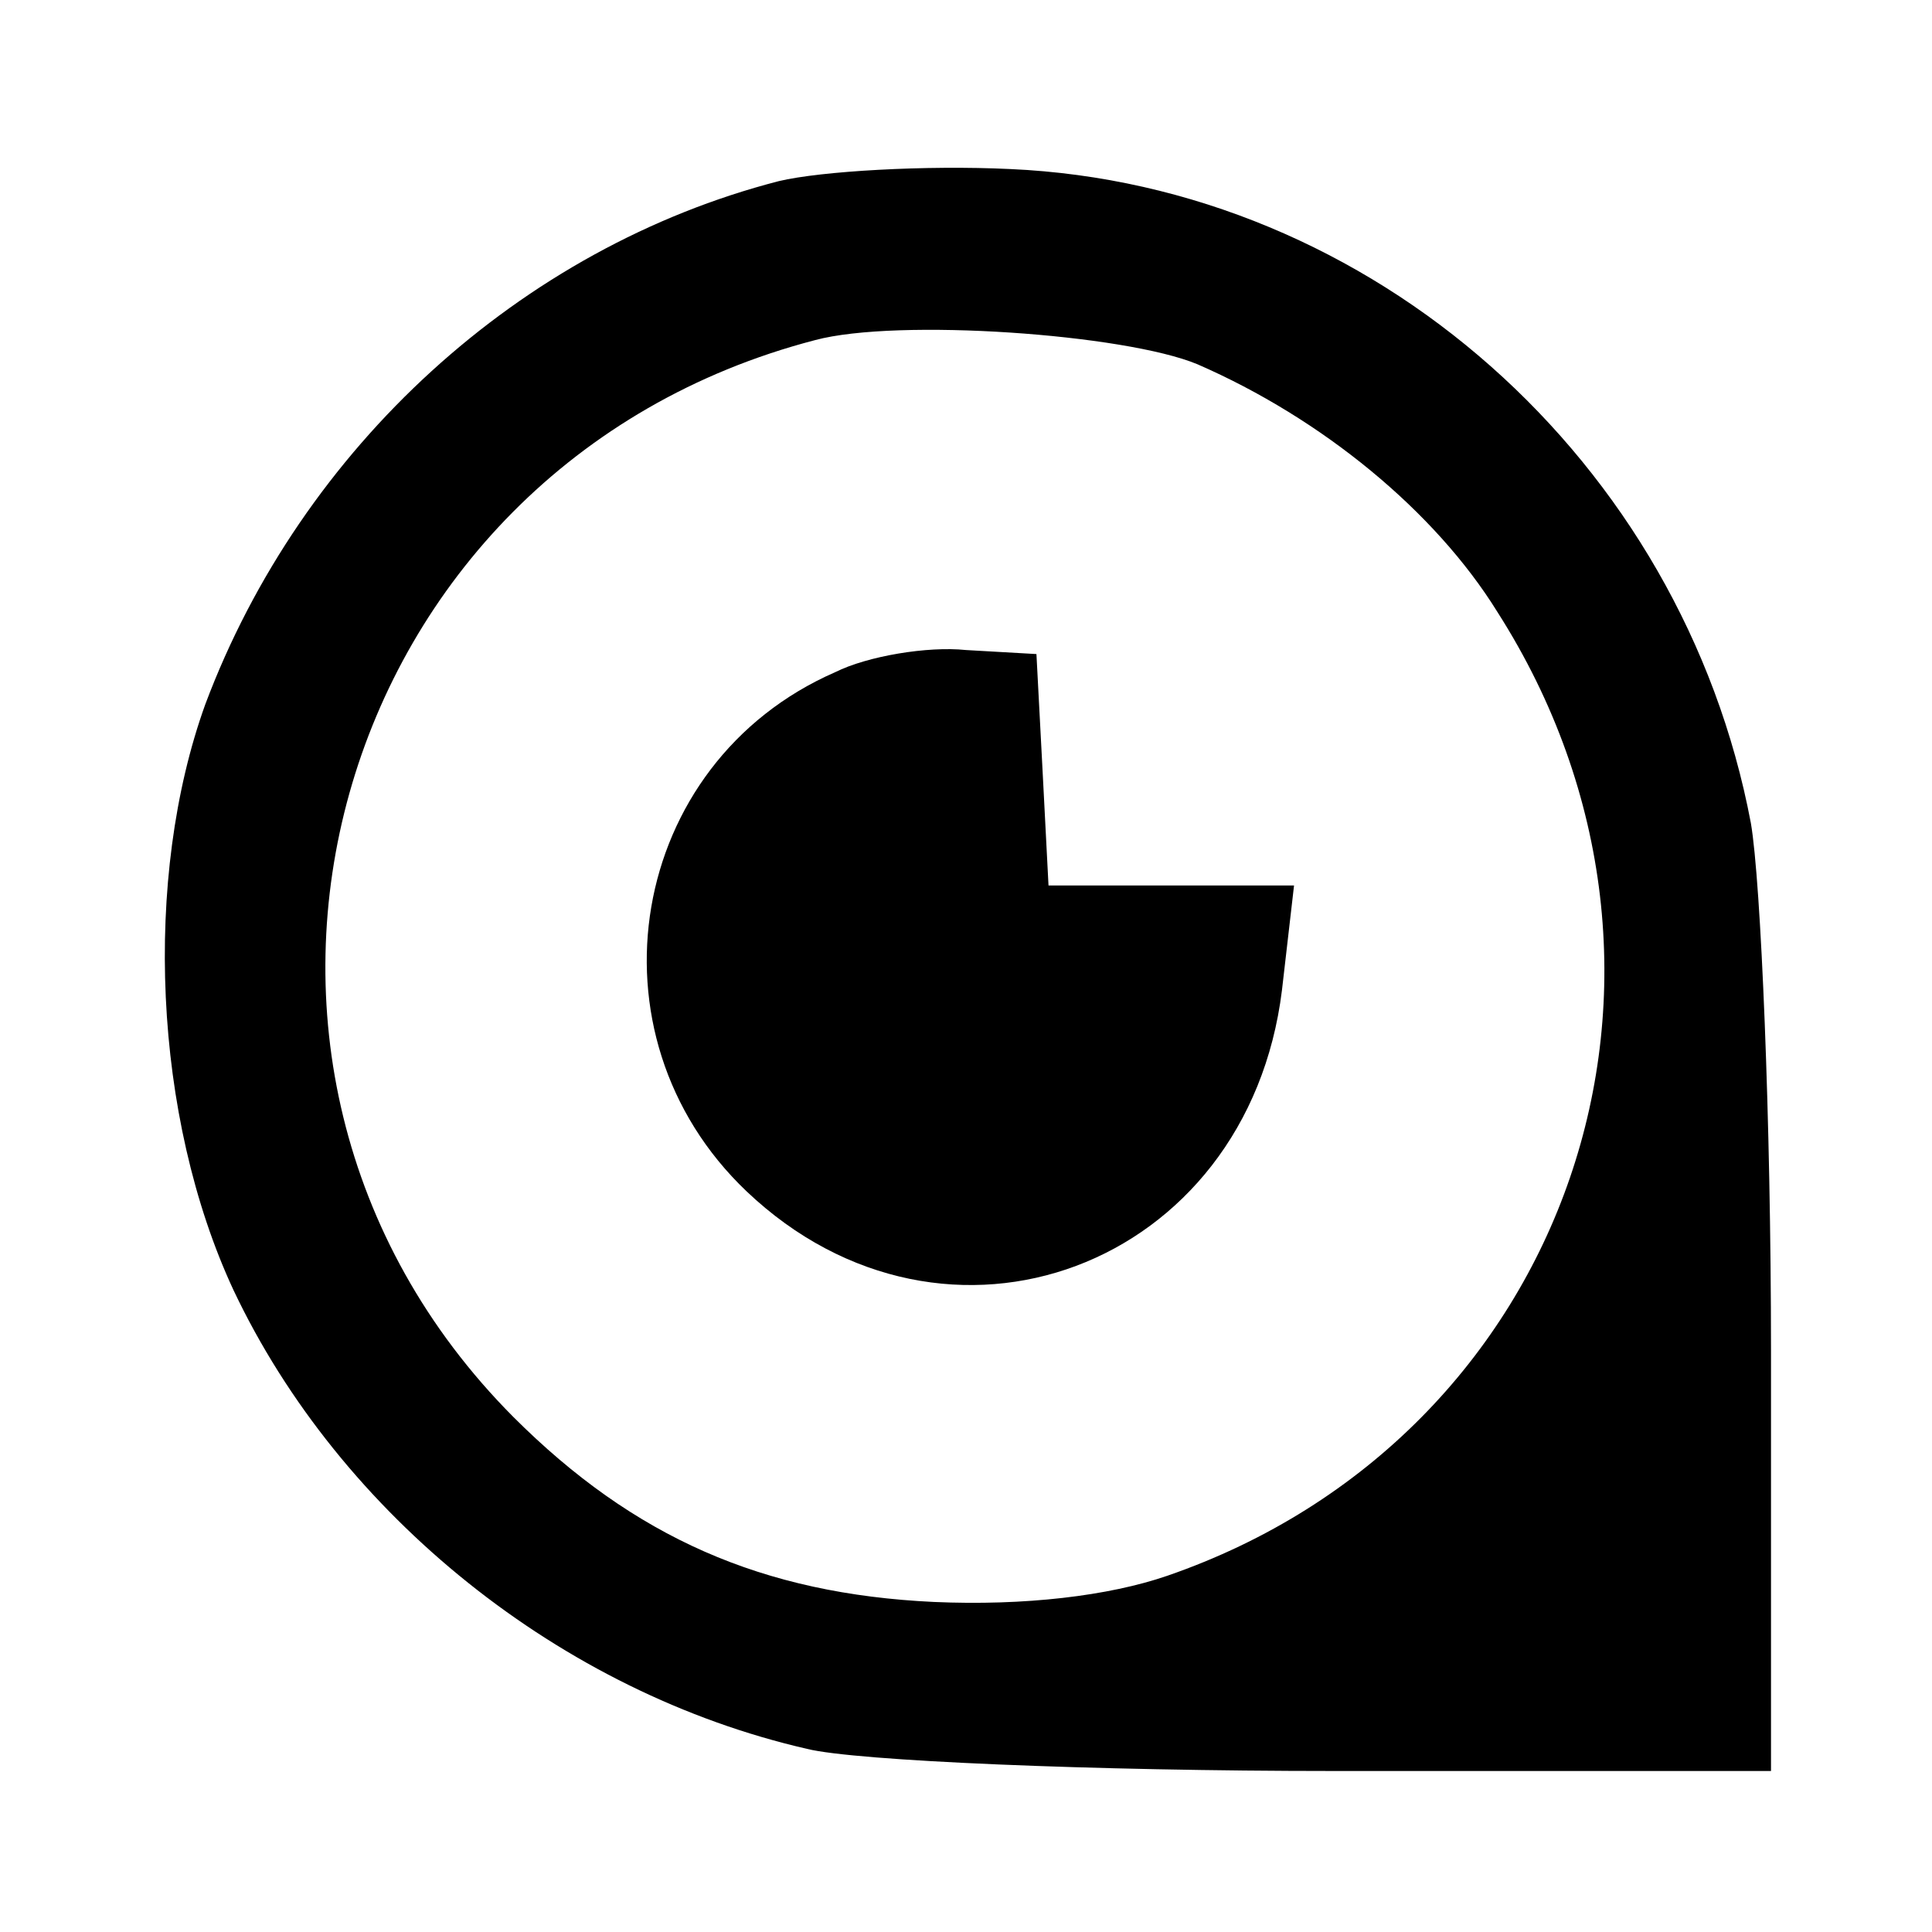
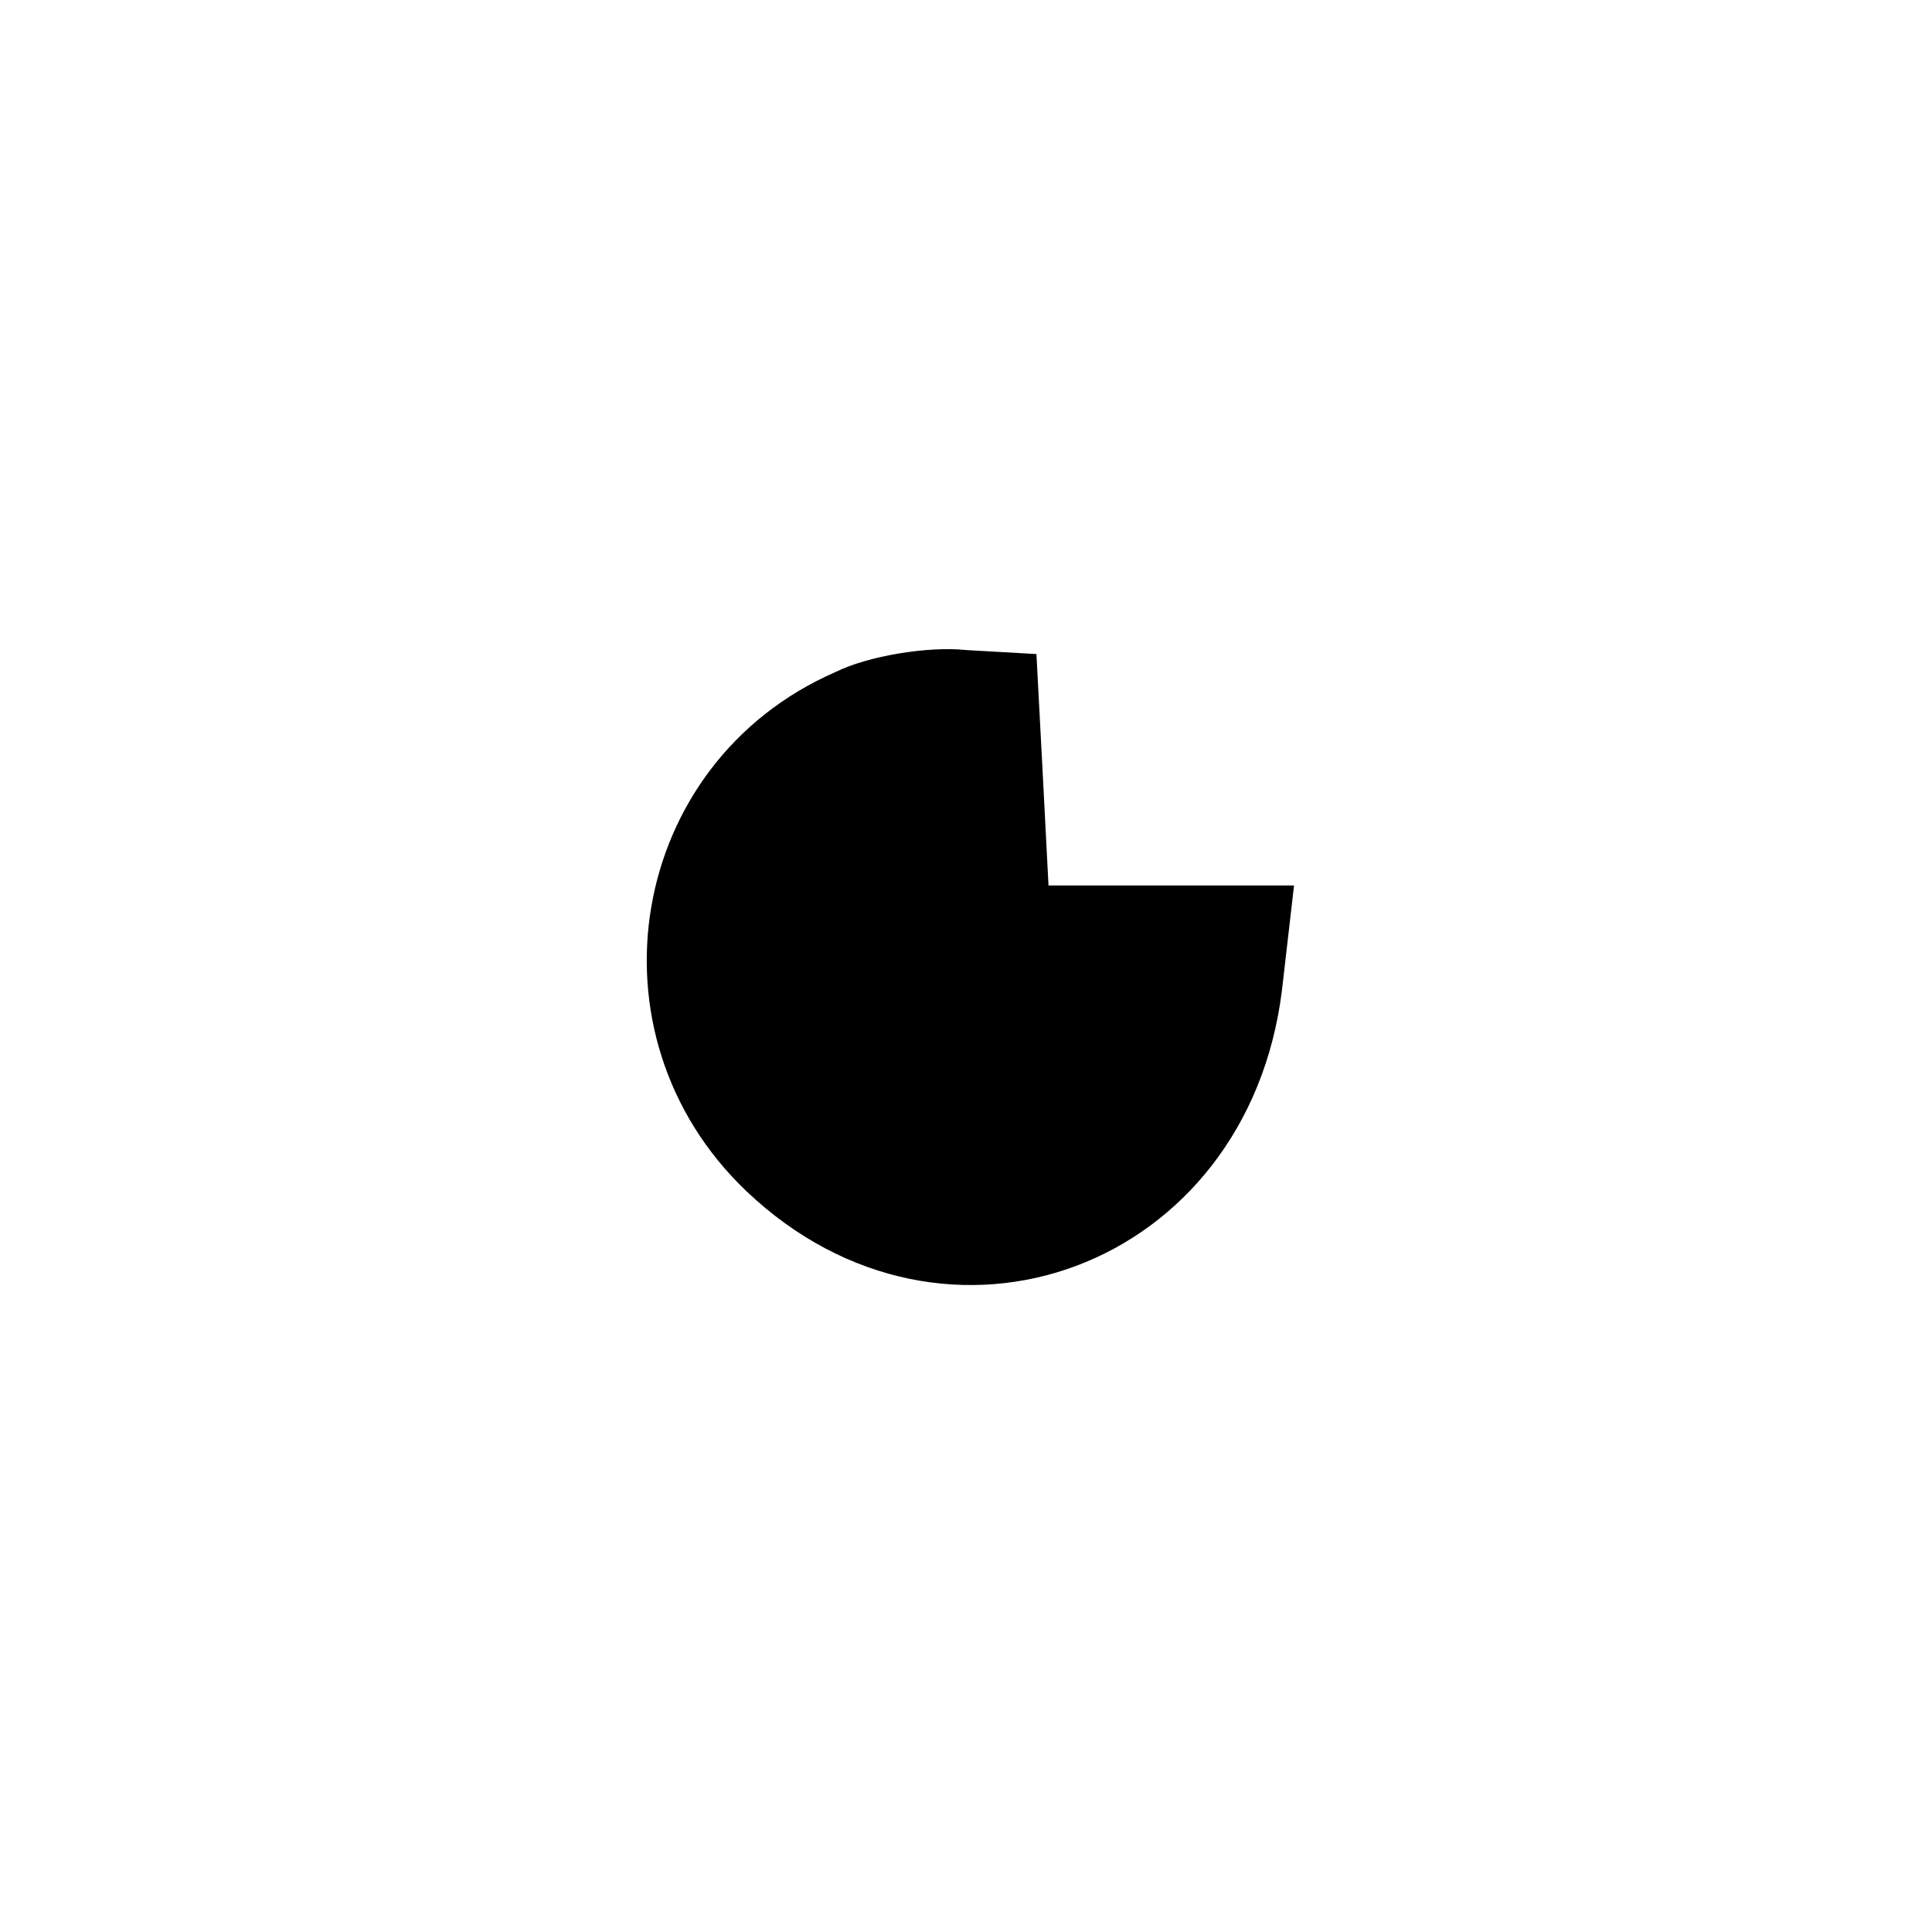
<svg xmlns="http://www.w3.org/2000/svg" version="1.0" width="96pt" height="96pt" viewBox="0 0 96 96" preserveAspectRatio="xMidYMid meet">
  <g transform="translate(0,96) scale(0.1,-0.1)" fill="#000000" stroke="none">
-     <path d="M387 870 c-128 -33 -237 -132 -285 -260 -31 -86 -26 -205 14 -291 53 -112 163 -200 285 -228 24 -6 142 -11 262 -11 l217 0 0 209 c0 114 -5 233 -10 262 -34 180 -188 317 -368 325 -42 2 -94 -1 -115 -6z m208 -91 c62 -27 118 -73 149 -123 115 -180 36 -410 -164 -479 -29 -10 -71 -15 -116 -13 -85 4 -149 32 -209 92 -175 176 -92 472 150 535 41 11 154 3 190 -12z" />
    <path d="M415 626 c-103 -45 -126 -180 -44 -258 99 -94 249 -38 266 100 l6 52 -61 0 -61 0 -3 58 -3 57 -35 2 c-19 2 -49 -3 -65 -11z" />
  </g>
</svg>